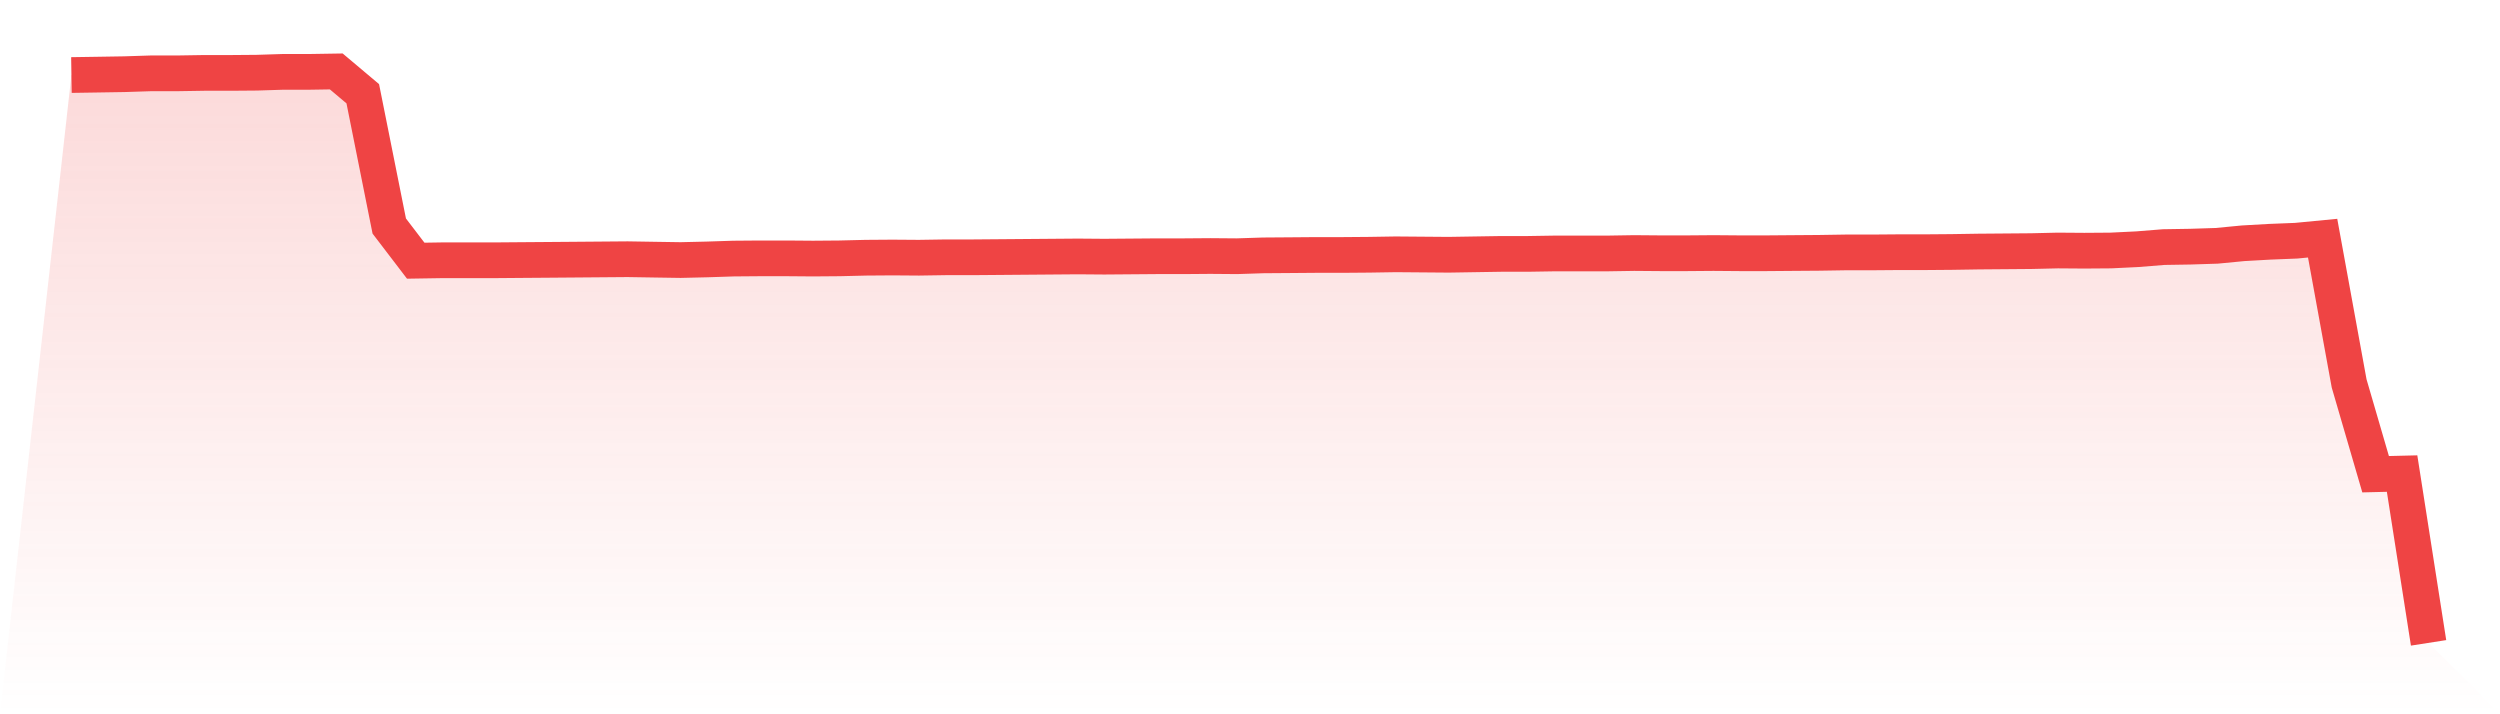
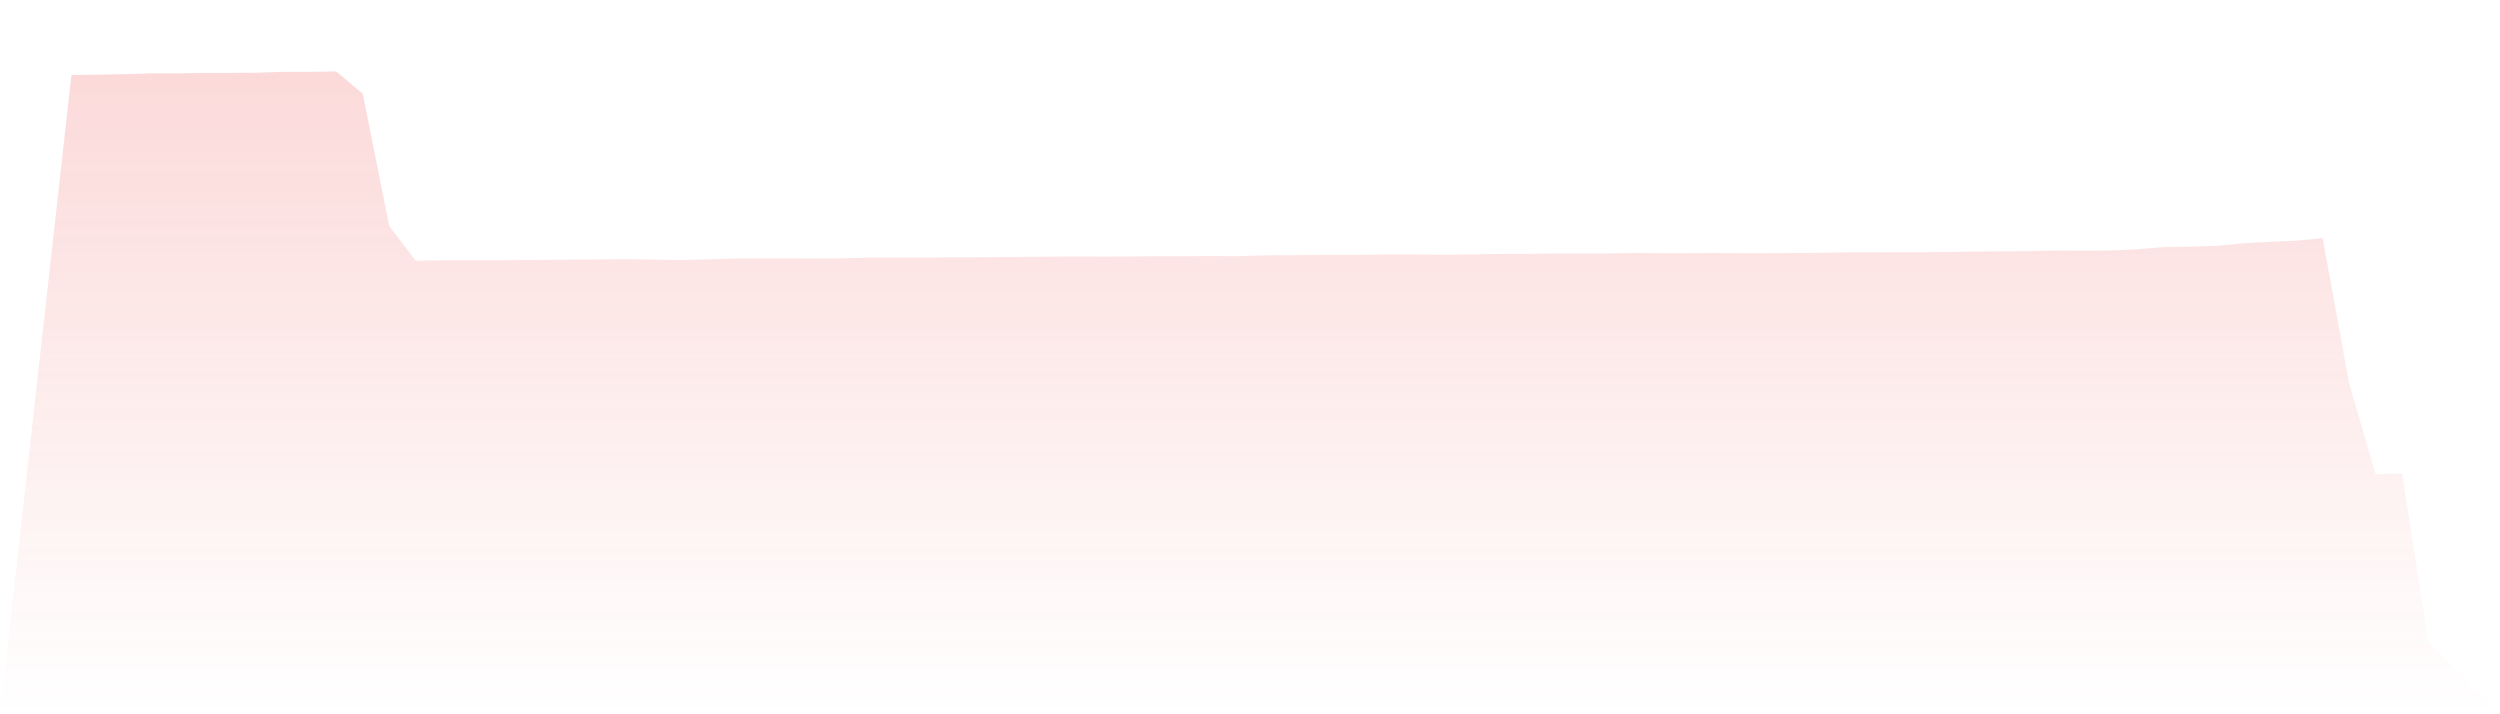
<svg xmlns="http://www.w3.org/2000/svg" viewBox="0 0 140 40">
  <defs>
    <linearGradient id="gradient" x1="0" x2="0" y1="0" y2="1">
      <stop offset="0%" stop-color="#ef4444" stop-opacity="0.2" />
      <stop offset="100%" stop-color="#ef4444" stop-opacity="0" />
    </linearGradient>
  </defs>
  <path d="M4,4.202 L4,4.202 L5.483,4.179 L6.966,4.155 L8.449,4.107 L9.933,4.107 L11.416,4.083 L12.899,4.083 L14.382,4.071 L15.865,4.024 L17.348,4.024 L18.831,4 L20.315,5.25 L21.798,12.658 L23.281,14.599 L24.764,14.575 L26.247,14.575 L27.73,14.575 L29.213,14.563 L30.697,14.552 L32.18,14.54 L33.663,14.528 L35.146,14.516 L36.629,14.54 L38.112,14.563 L39.596,14.528 L41.079,14.48 L42.562,14.468 L44.045,14.468 L45.528,14.48 L47.011,14.468 L48.494,14.432 L49.978,14.421 L51.461,14.432 L52.944,14.409 L54.427,14.409 L55.91,14.397 L57.393,14.385 L58.876,14.373 L60.36,14.361 L61.843,14.373 L63.326,14.361 L64.809,14.349 L66.292,14.349 L67.775,14.337 L69.258,14.349 L70.742,14.301 L72.225,14.29 L73.708,14.278 L75.191,14.278 L76.674,14.266 L78.157,14.242 L79.64,14.254 L81.124,14.266 L82.607,14.242 L84.09,14.218 L85.573,14.218 L87.056,14.194 L88.539,14.194 L90.022,14.194 L91.506,14.17 L92.989,14.182 L94.472,14.182 L95.955,14.17 L97.438,14.182 L98.921,14.182 L100.404,14.17 L101.888,14.159 L103.371,14.135 L104.854,14.135 L106.337,14.123 L107.82,14.123 L109.303,14.111 L110.787,14.087 L112.27,14.075 L113.753,14.063 L115.236,14.028 L116.719,14.039 L118.202,14.028 L119.685,13.956 L121.169,13.837 L122.652,13.813 L124.135,13.766 L125.618,13.623 L127.101,13.539 L128.584,13.48 L130.067,13.337 L131.551,21.471 L133.034,26.556 L134.517,26.52 L136,36 L140,40 L0,40 z" fill="url(#gradient)" />
-   <path d="M4,4.202 L4,4.202 L5.483,4.179 L6.966,4.155 L8.449,4.107 L9.933,4.107 L11.416,4.083 L12.899,4.083 L14.382,4.071 L15.865,4.024 L17.348,4.024 L18.831,4 L20.315,5.25 L21.798,12.658 L23.281,14.599 L24.764,14.575 L26.247,14.575 L27.73,14.575 L29.213,14.563 L30.697,14.552 L32.18,14.54 L33.663,14.528 L35.146,14.516 L36.629,14.54 L38.112,14.563 L39.596,14.528 L41.079,14.48 L42.562,14.468 L44.045,14.468 L45.528,14.48 L47.011,14.468 L48.494,14.432 L49.978,14.421 L51.461,14.432 L52.944,14.409 L54.427,14.409 L55.91,14.397 L57.393,14.385 L58.876,14.373 L60.36,14.361 L61.843,14.373 L63.326,14.361 L64.809,14.349 L66.292,14.349 L67.775,14.337 L69.258,14.349 L70.742,14.301 L72.225,14.29 L73.708,14.278 L75.191,14.278 L76.674,14.266 L78.157,14.242 L79.64,14.254 L81.124,14.266 L82.607,14.242 L84.09,14.218 L85.573,14.218 L87.056,14.194 L88.539,14.194 L90.022,14.194 L91.506,14.17 L92.989,14.182 L94.472,14.182 L95.955,14.17 L97.438,14.182 L98.921,14.182 L100.404,14.17 L101.888,14.159 L103.371,14.135 L104.854,14.135 L106.337,14.123 L107.82,14.123 L109.303,14.111 L110.787,14.087 L112.27,14.075 L113.753,14.063 L115.236,14.028 L116.719,14.039 L118.202,14.028 L119.685,13.956 L121.169,13.837 L122.652,13.813 L124.135,13.766 L125.618,13.623 L127.101,13.539 L128.584,13.48 L130.067,13.337 L131.551,21.471 L133.034,26.556 L134.517,26.52 L136,36" fill="none" stroke="#ef4444" stroke-width="2" />
</svg>